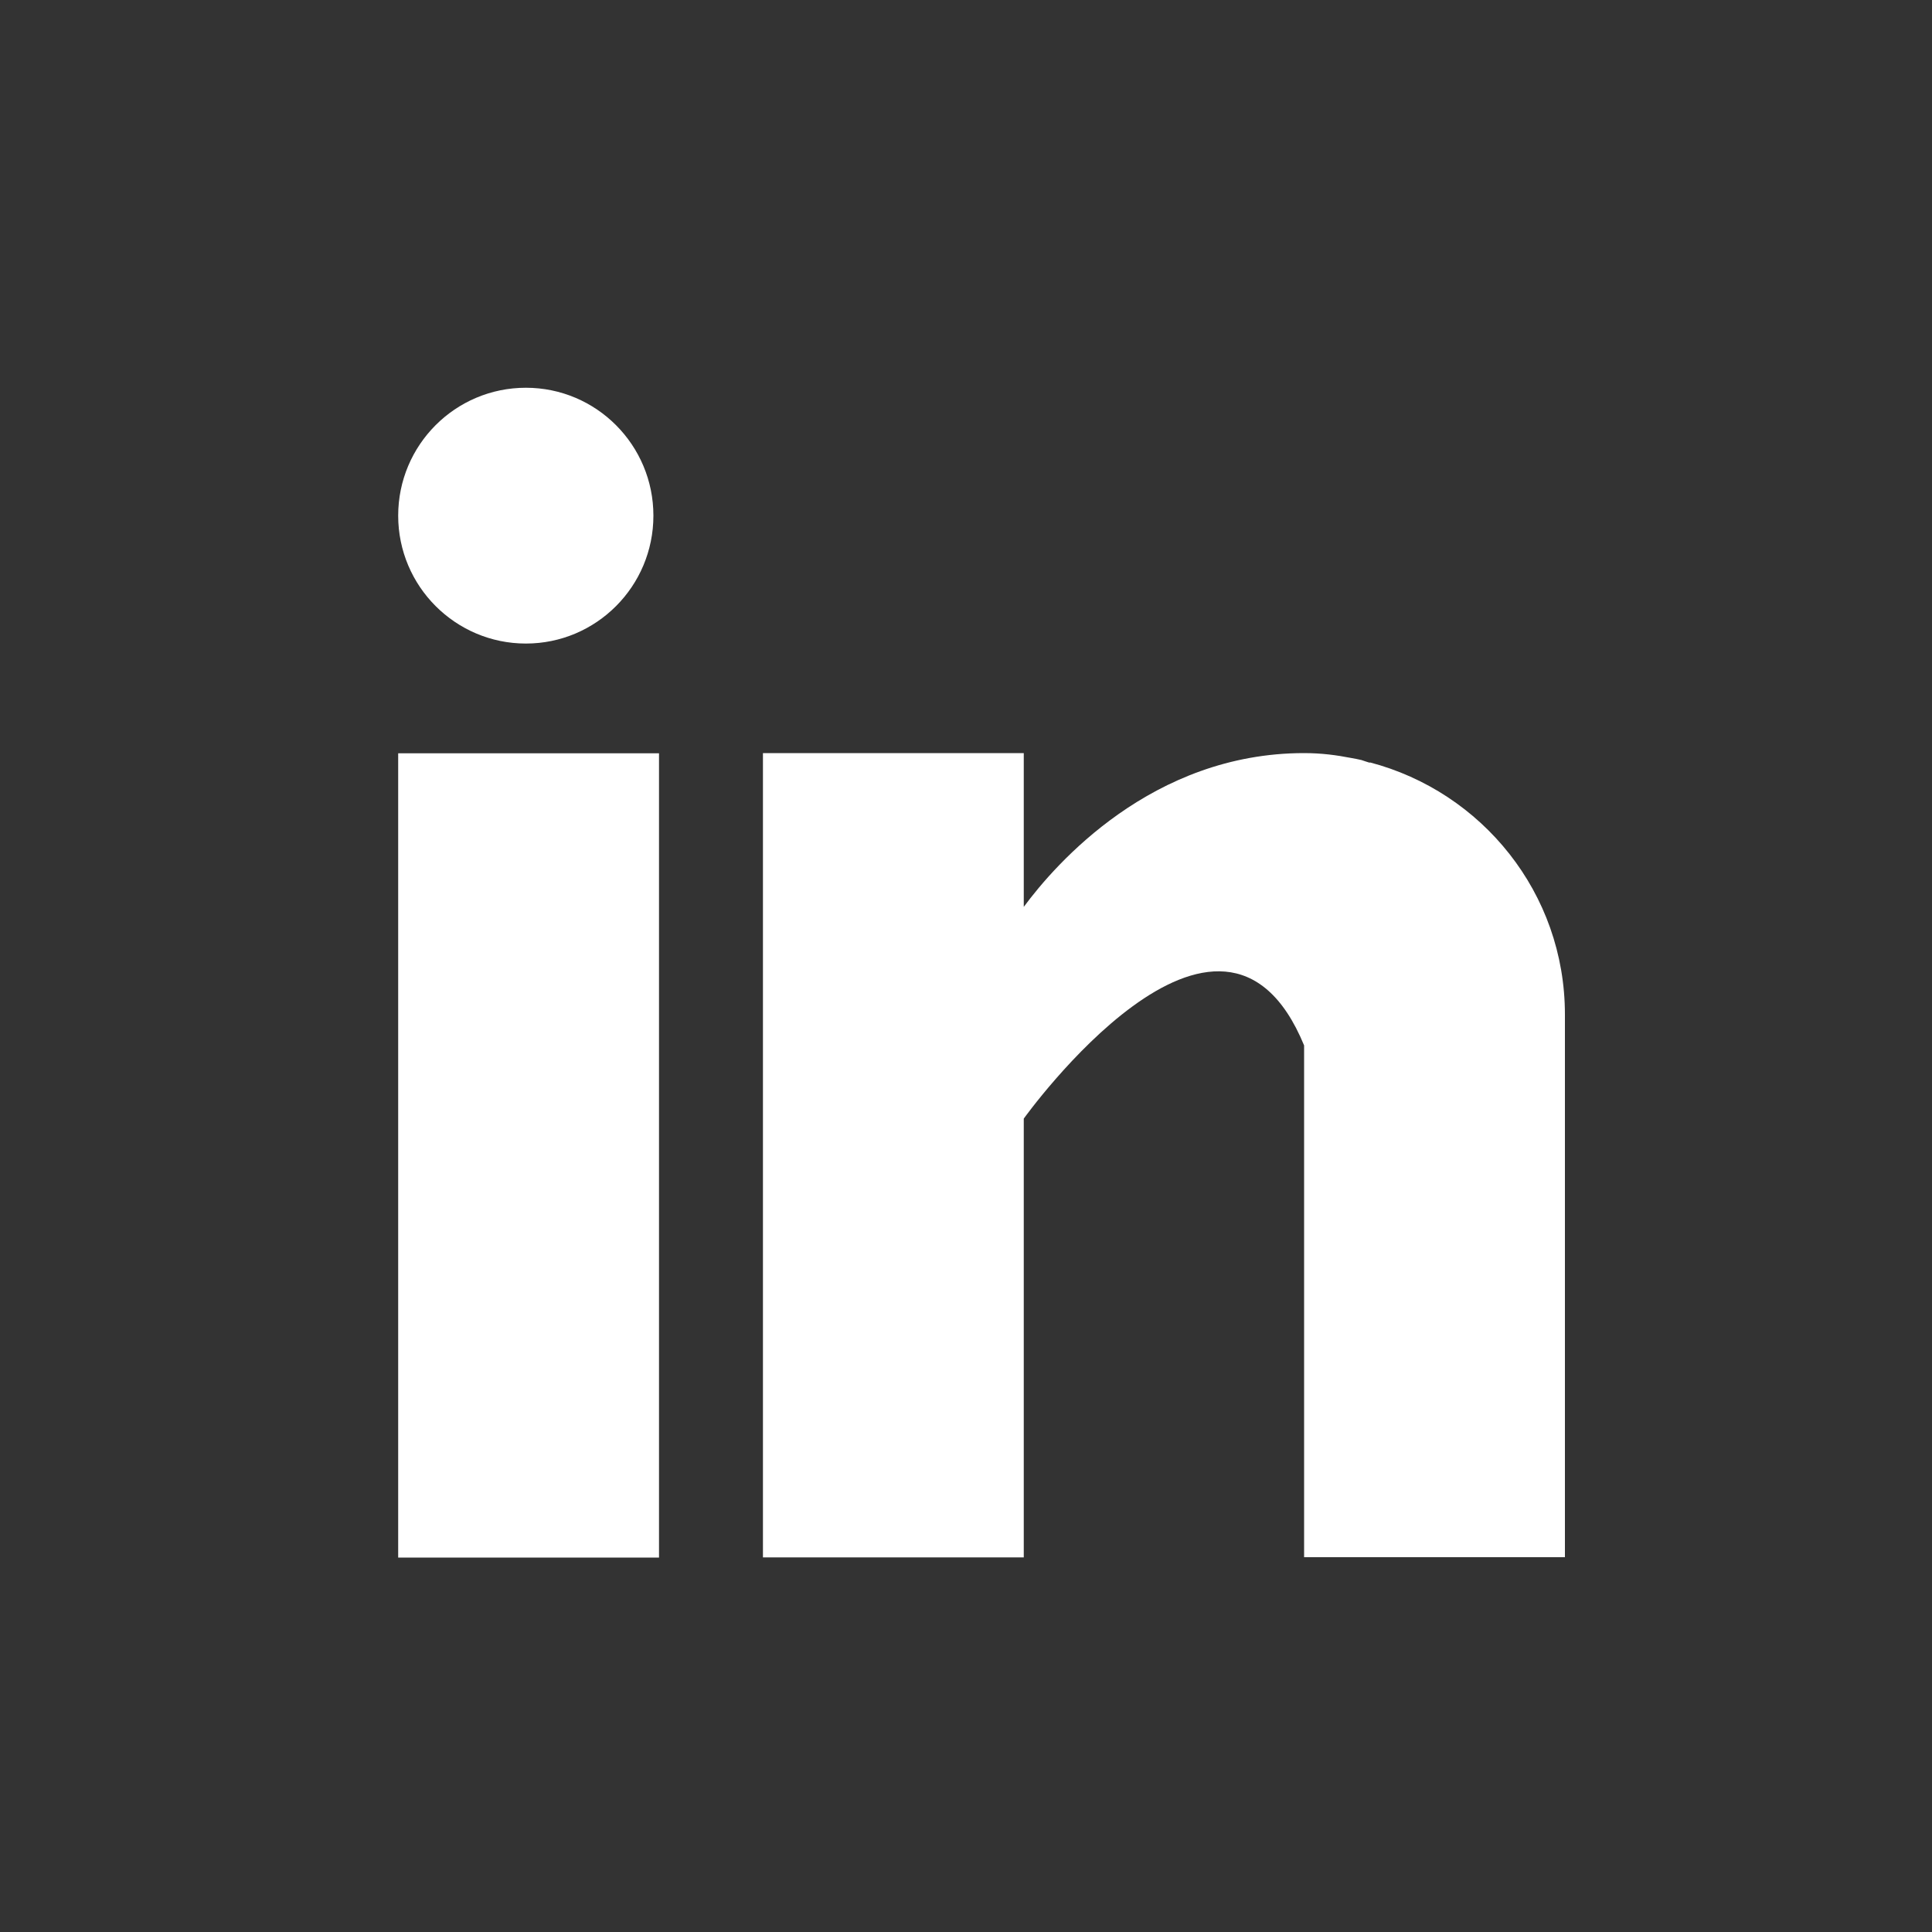
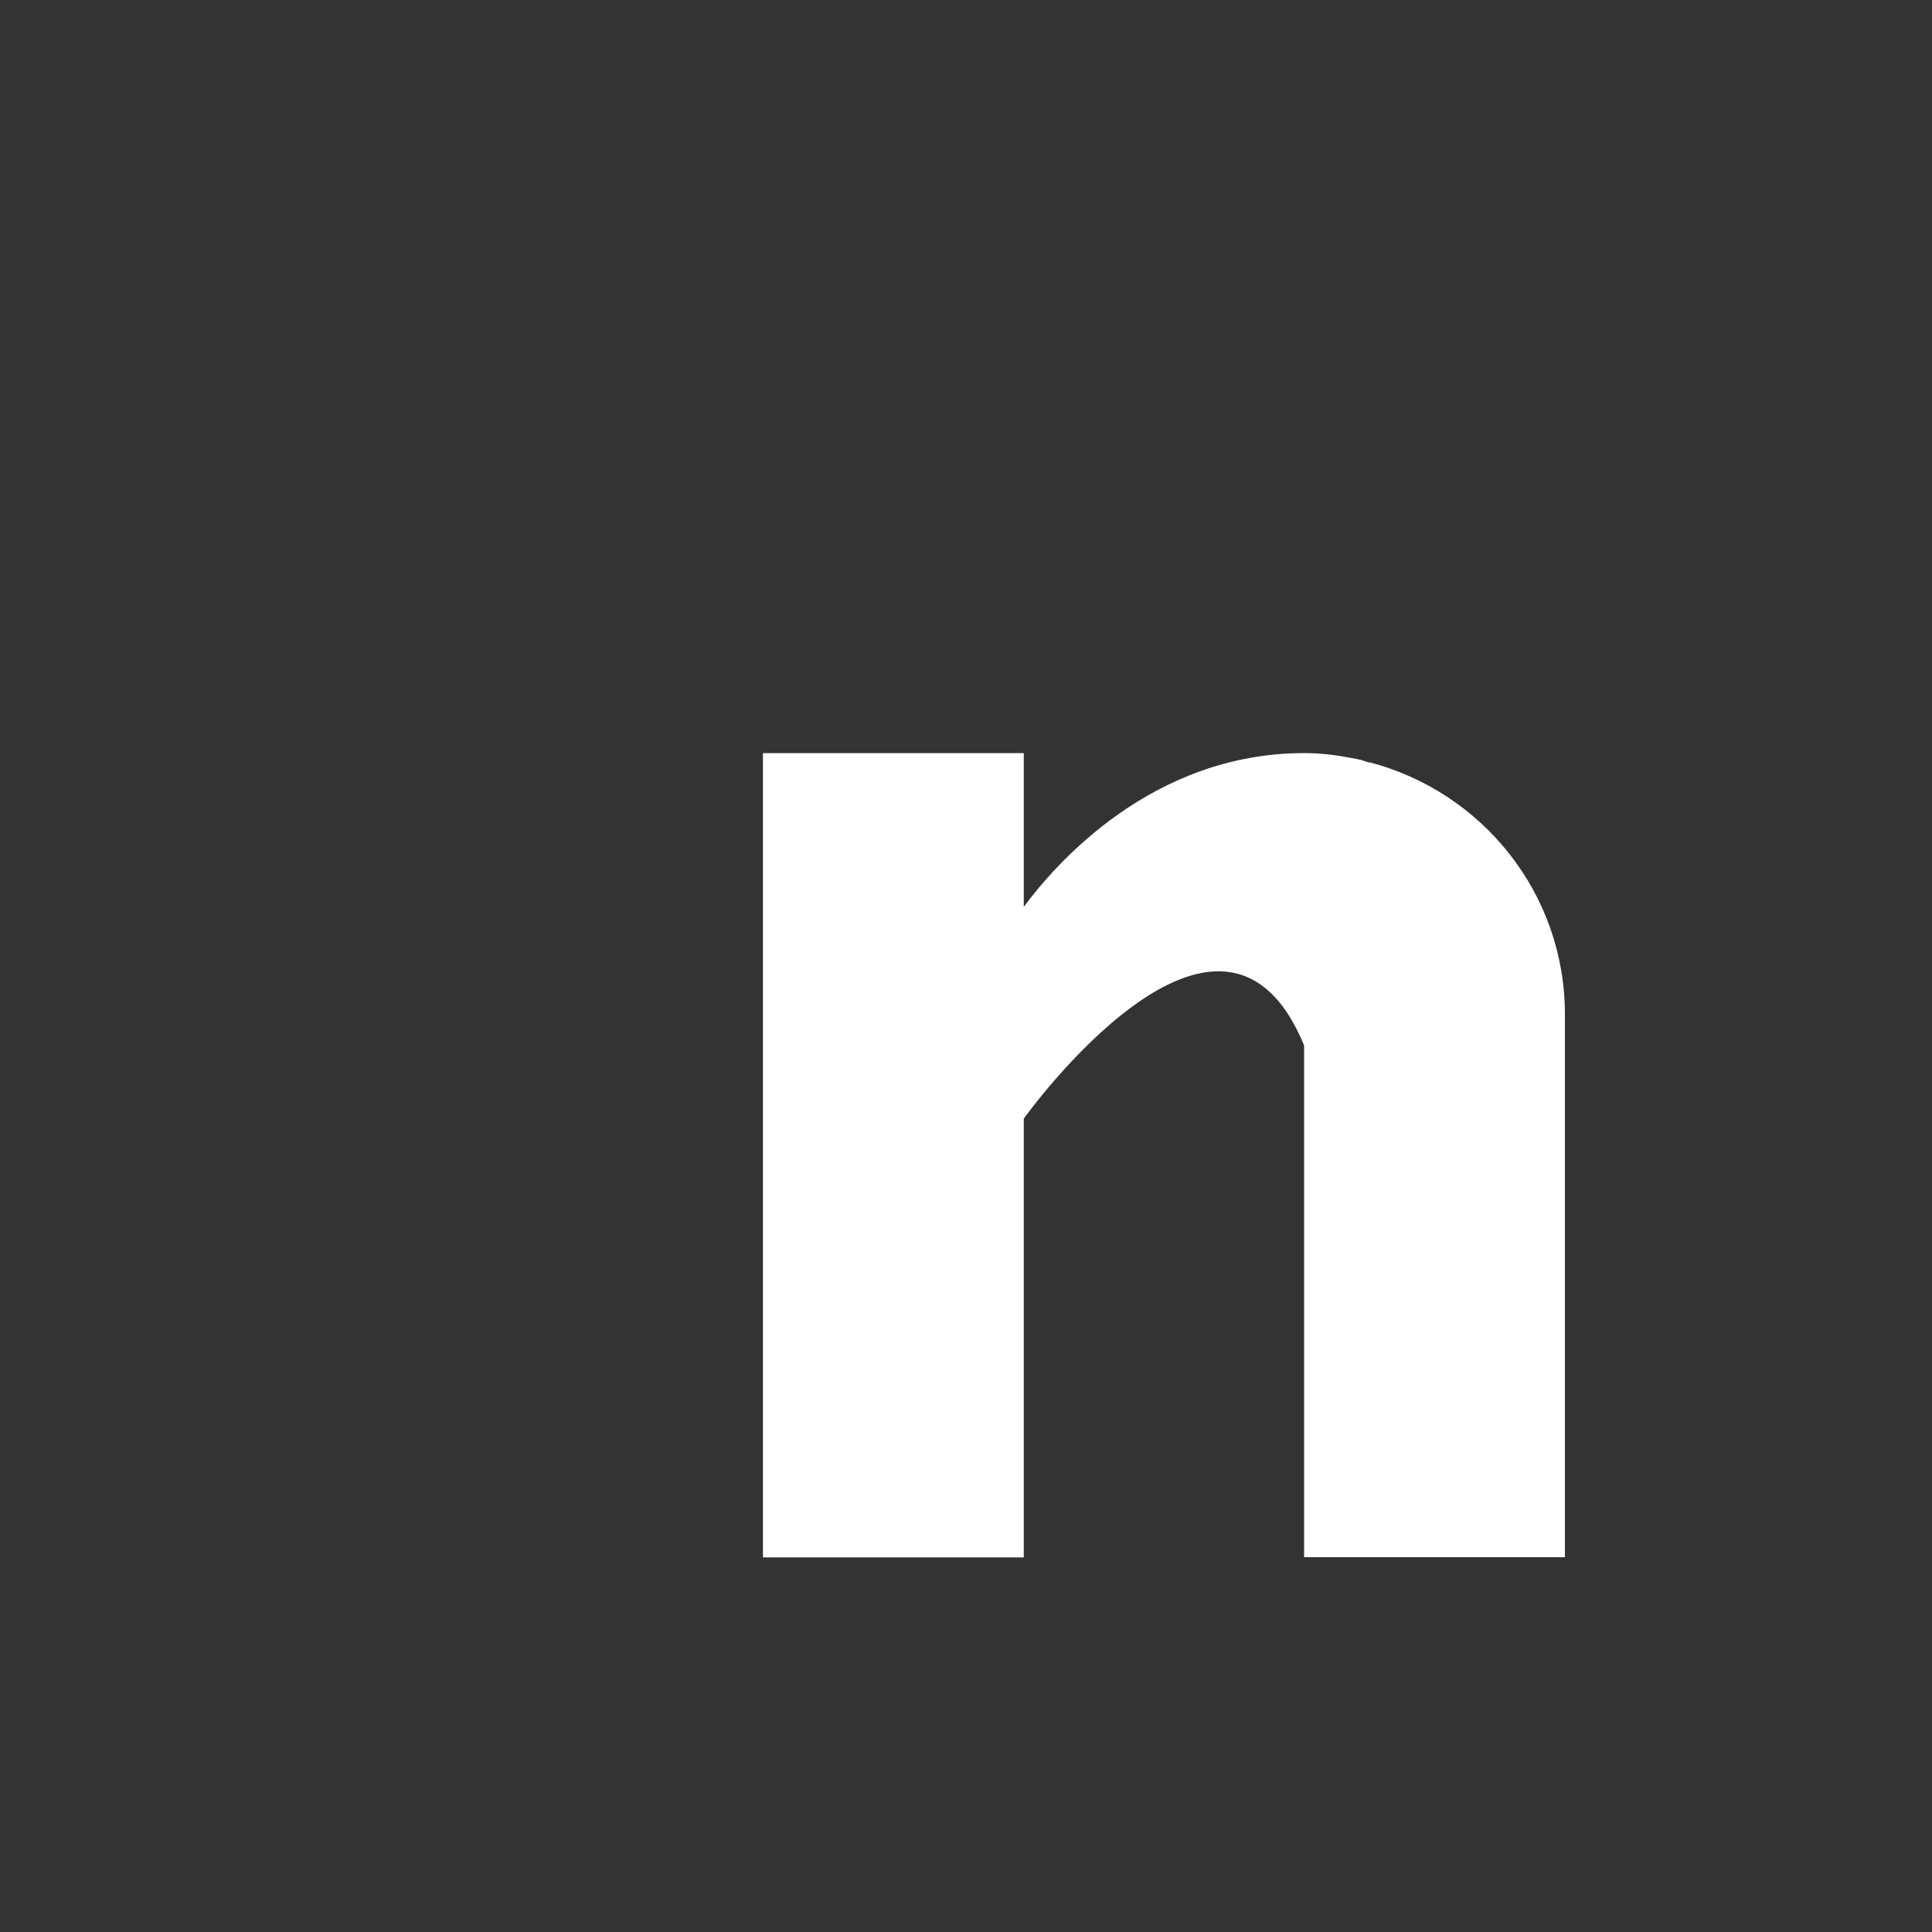
<svg xmlns="http://www.w3.org/2000/svg" id="Layer_1" data-name="Layer 1" viewBox="0 0 100 100">
  <rect x="0" y="0" width="100" height="100" fill="#333333" stroke="none" />
  <defs>
    <style>
      .cls-1 {
        fill: #fff;
        stroke-width: 0px;
      }
    </style>
  </defs>
  <g id="linkedin">
    <g>
-       <rect class="cls-1" x="20.61" y="38.99" width="13.5" height="41.63" />
      <path class="cls-1" d="M70.9,39.48c-.14-.04-.28-.09-.43-.14-.18-.04-.36-.08-.55-.11-.72-.14-1.5-.25-2.42-.25-7.87,0-12.87,5.74-14.51,7.96v-7.96h-13.5v41.63h13.5v-22.71s10.2-14.25,14.51-3.79v26.49h13.5v-28.09c0-6.29-4.3-11.53-10.1-13.05h0Z" />
-       <path class="cls-1" d="M33.82,26.69c0,3.66-2.96,6.62-6.6,6.62s-6.61-2.96-6.61-6.62,2.96-6.62,6.61-6.62c3.65,0,6.6,2.97,6.6,6.62h0Z" />
    </g>
  </g>
</svg>